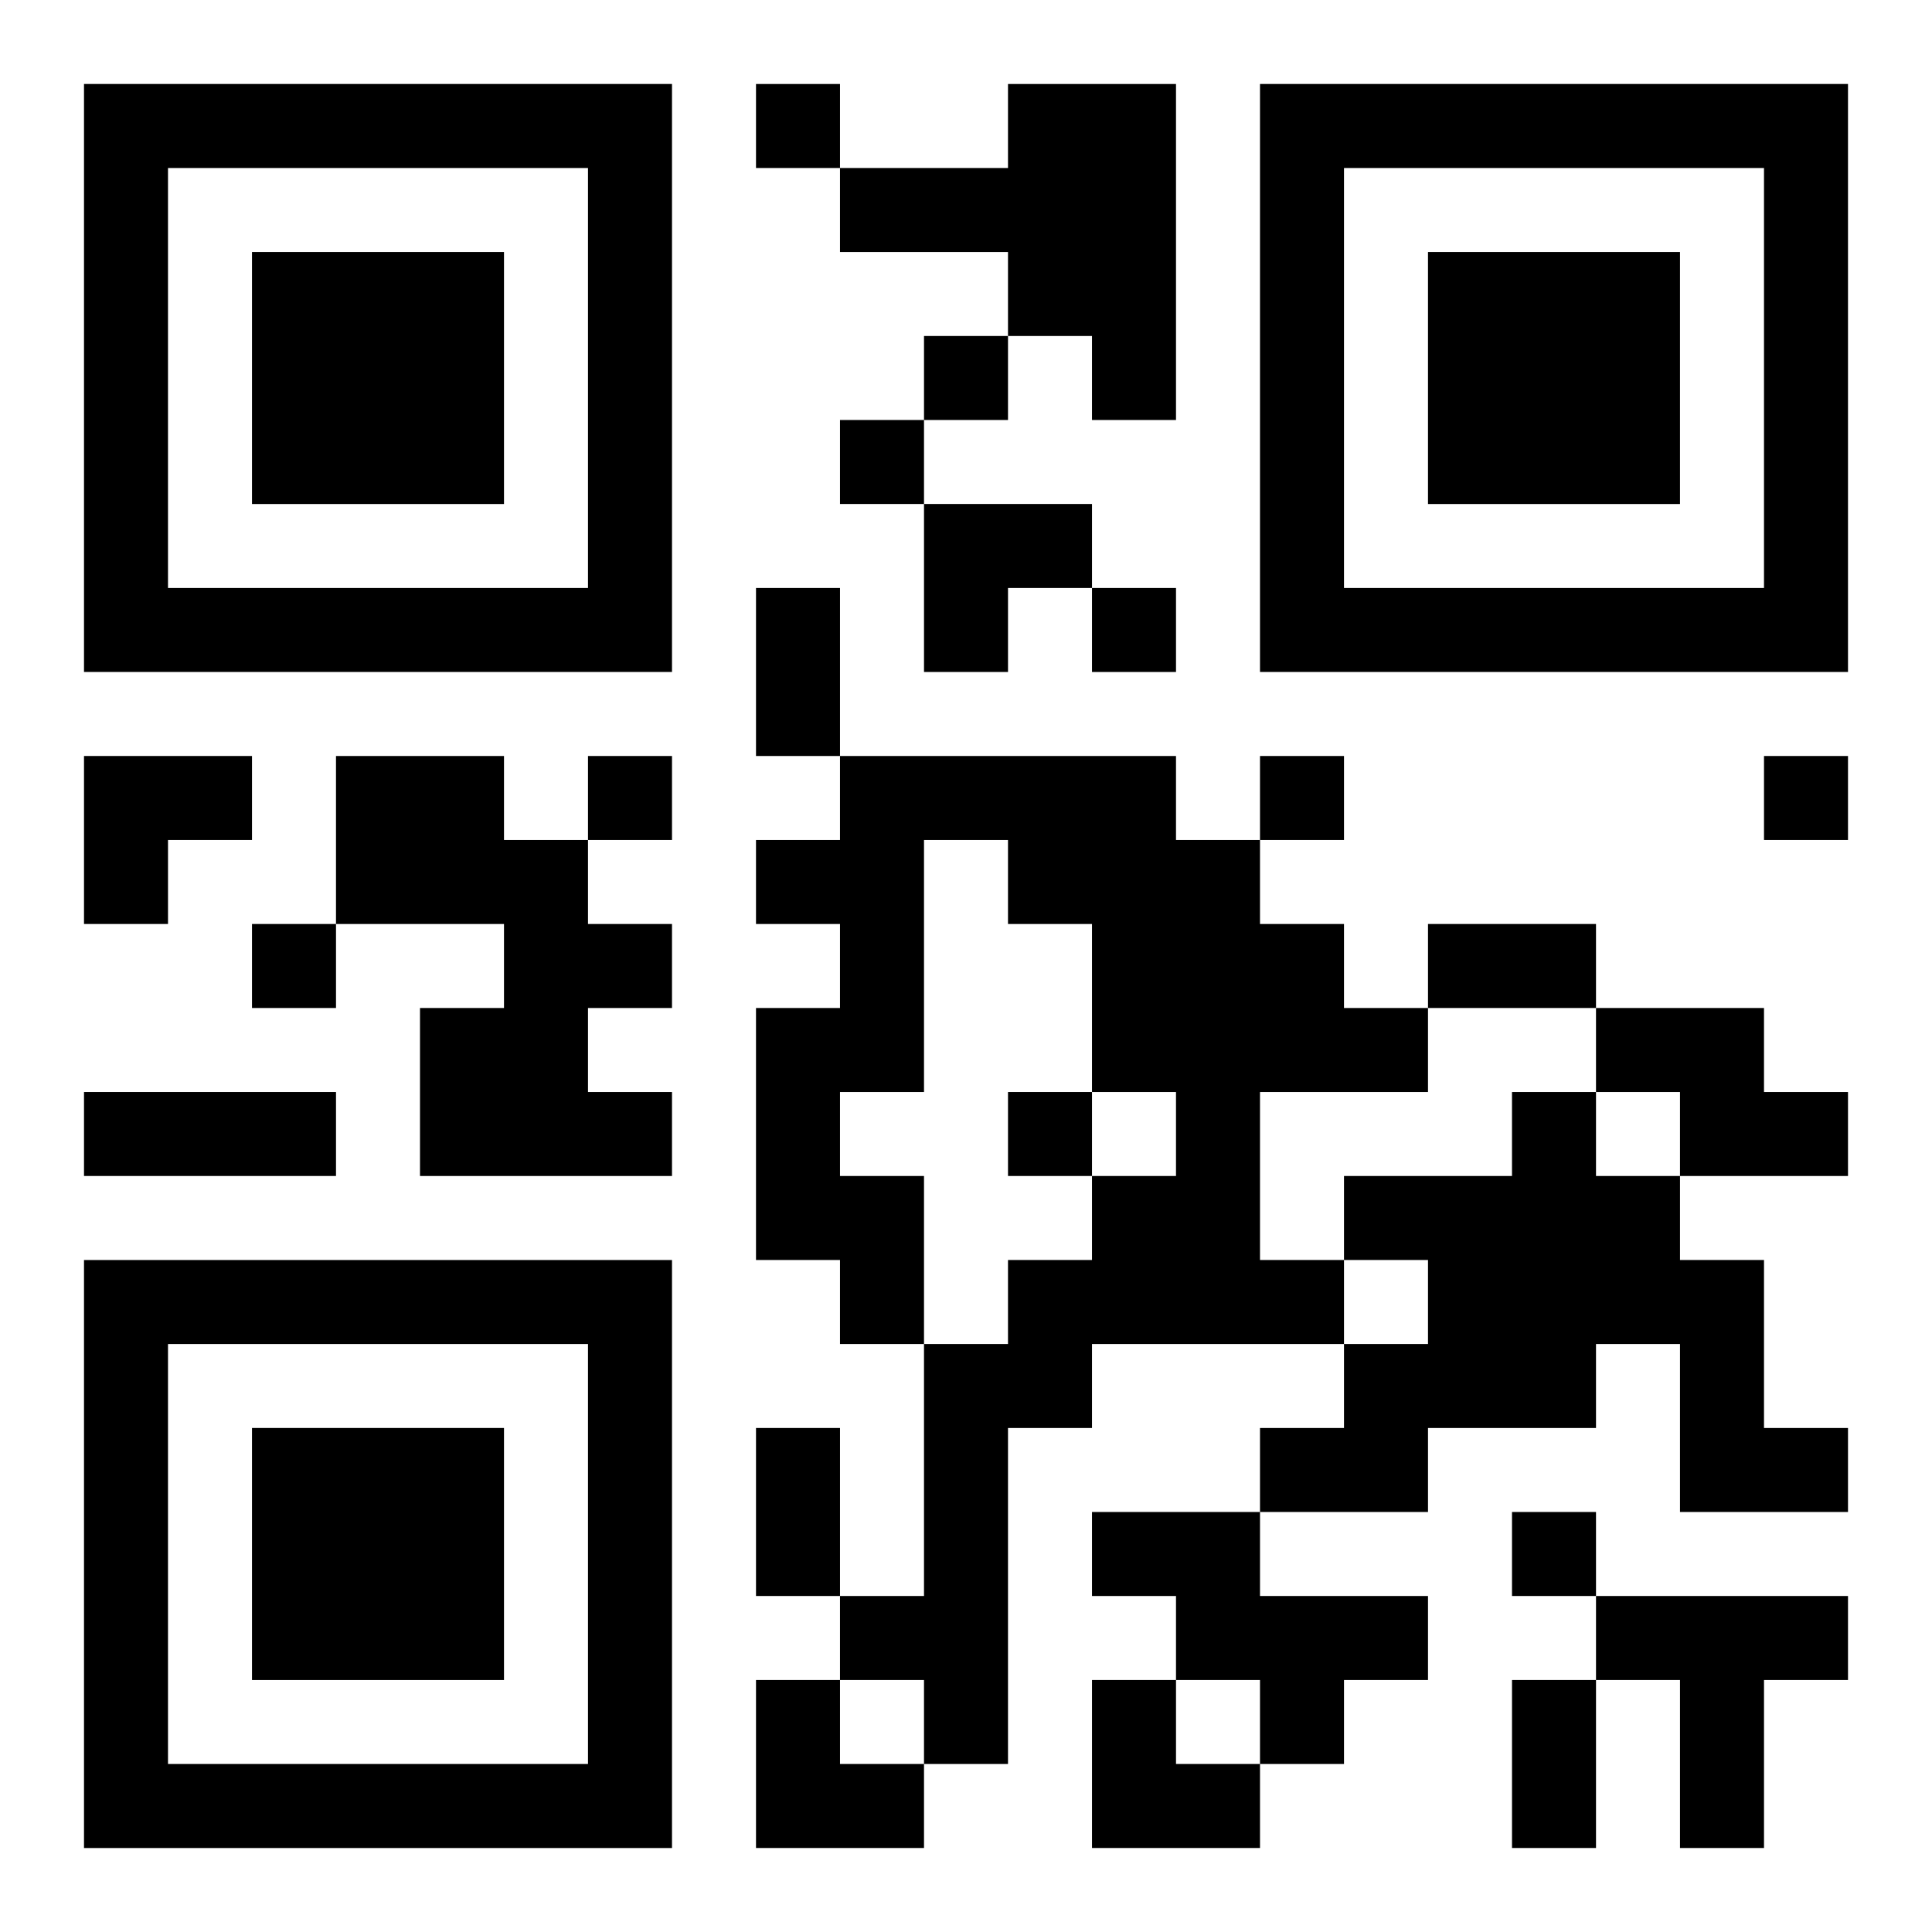
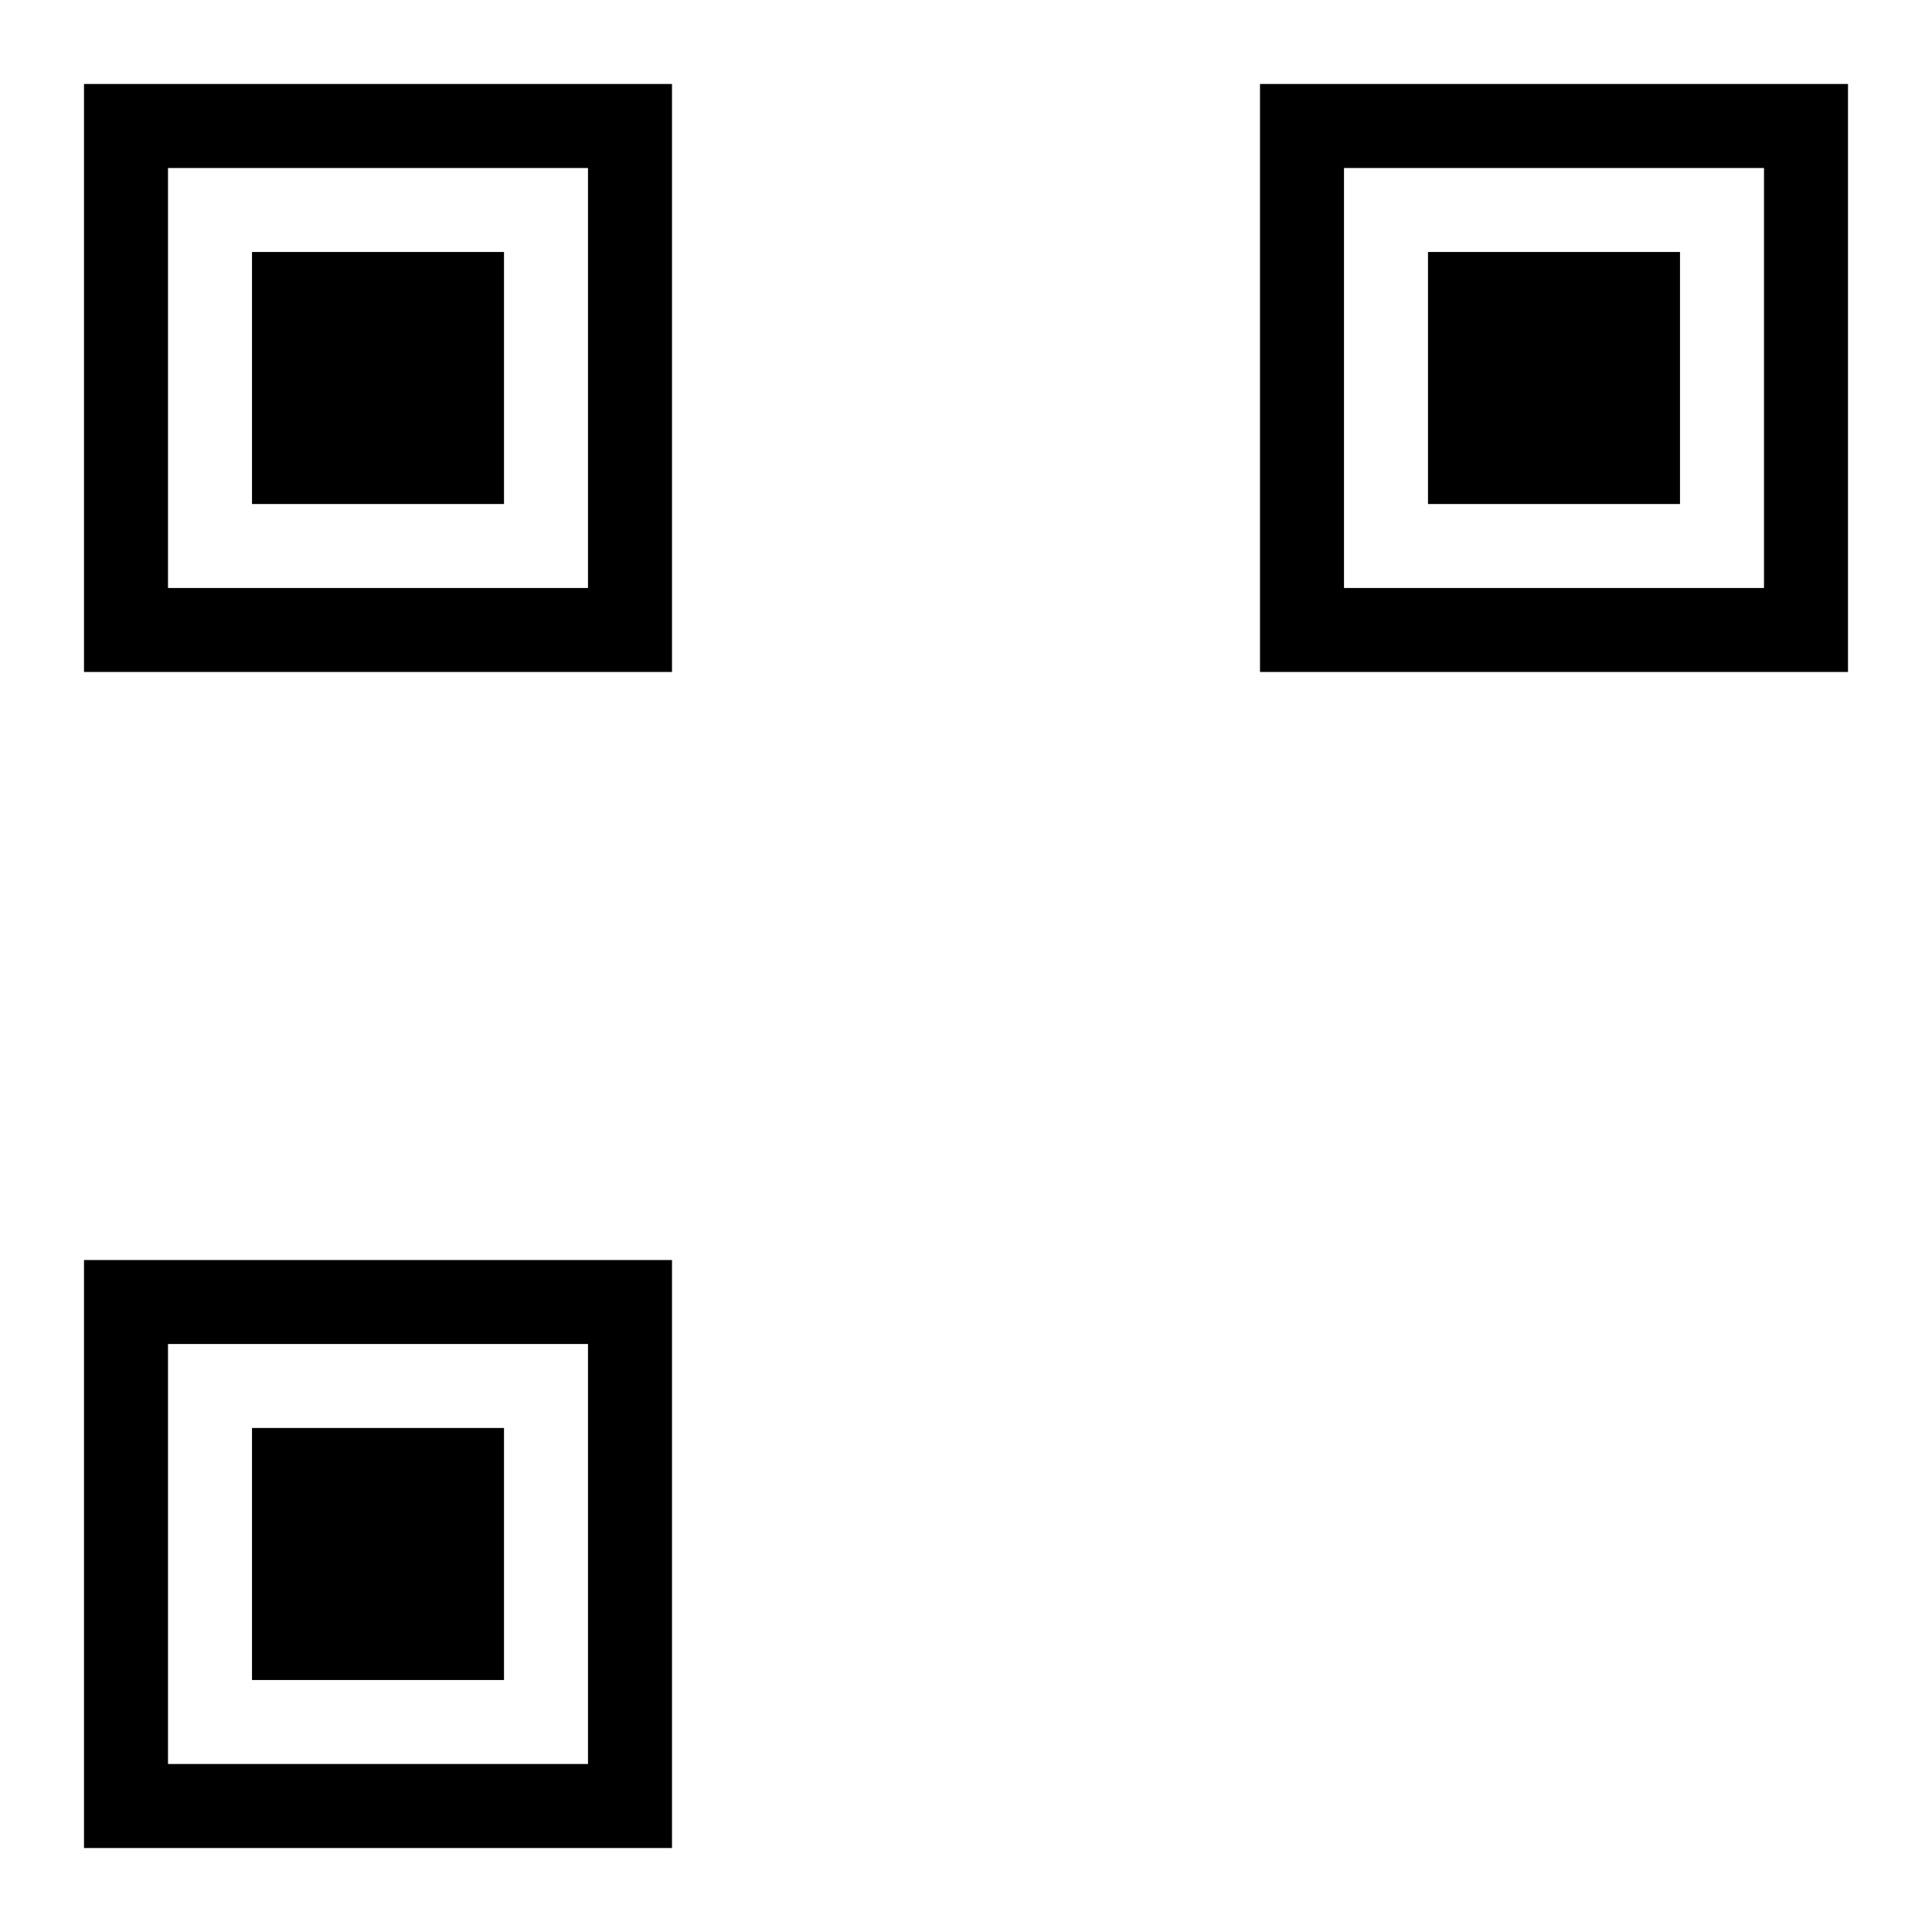
<svg xmlns="http://www.w3.org/2000/svg" xmlns:xlink="http://www.w3.org/1999/xlink" width="250" height="250" baseProfile="full" version="1.1" viewBox="-1 -1 23 23">
  <symbol id="a">
    <path d="m0 7v7h7v-7h-7zm1 1h5v5h-5v-5zm1 1v3h3v-3h-3z" />
  </symbol>
  <use y="-7" xlink:href="#a" />
  <use y="7" xlink:href="#a" />
  <use x="14" y="-7" xlink:href="#a" />
-   <path d="m11 0h2v4h-1v-1h-1v-1h-2v-1h2v-1m-8 8h2v1h1v1h1v1h-1v1h1v1h-3v-2h1v-1h-2v-2m6 0h4v1h1v1h1v1h1v1h-2v2h1v1h-3v1h-1v4h-1v-1h-1v-1h1v-3h1v-1h1v-1h1v-1h-1v-2h-1v-1h-1v3h-1v1h1v2h-1v-1h-1v-3h1v-1h-1v-1h1v-1m9 3h2v1h1v1h-2v-1h-1v-1m-1 1h1v1h1v1h1v2h1v1h-2v-2h-1v1h-2v1h-2v-1h1v-1h1v-1h-1v-1h2v-1m-5 5h2v1h2v1h-1v1h-1v-1h-1v-1h-1v-1m6 1h3v1h-1v2h-1v-2h-1v-1m-10-18v1h1v-1h-1m2 3v1h1v-1h-1m-1 1v1h1v-1h-1m3 2v1h1v-1h-1m-6 2v1h1v-1h-1m8 0v1h1v-1h-1m6 0v1h1v-1h-1m-18 2v1h1v-1h-1m9 2v1h1v-1h-1m6 5v1h1v-1h-1m-9-11h1v2h-1v-2m8 4h2v1h-2v-1m-16 2h3v1h-3v-1m8 4h1v2h-1v-2m9 3h1v2h-1v-2m-7-14h2v1h-1v1h-1zm-10 3h2v1h-1v1h-1zm8 11h1v1h1v1h-2zm4 0h1v1h1v1h-2z" />
</svg>